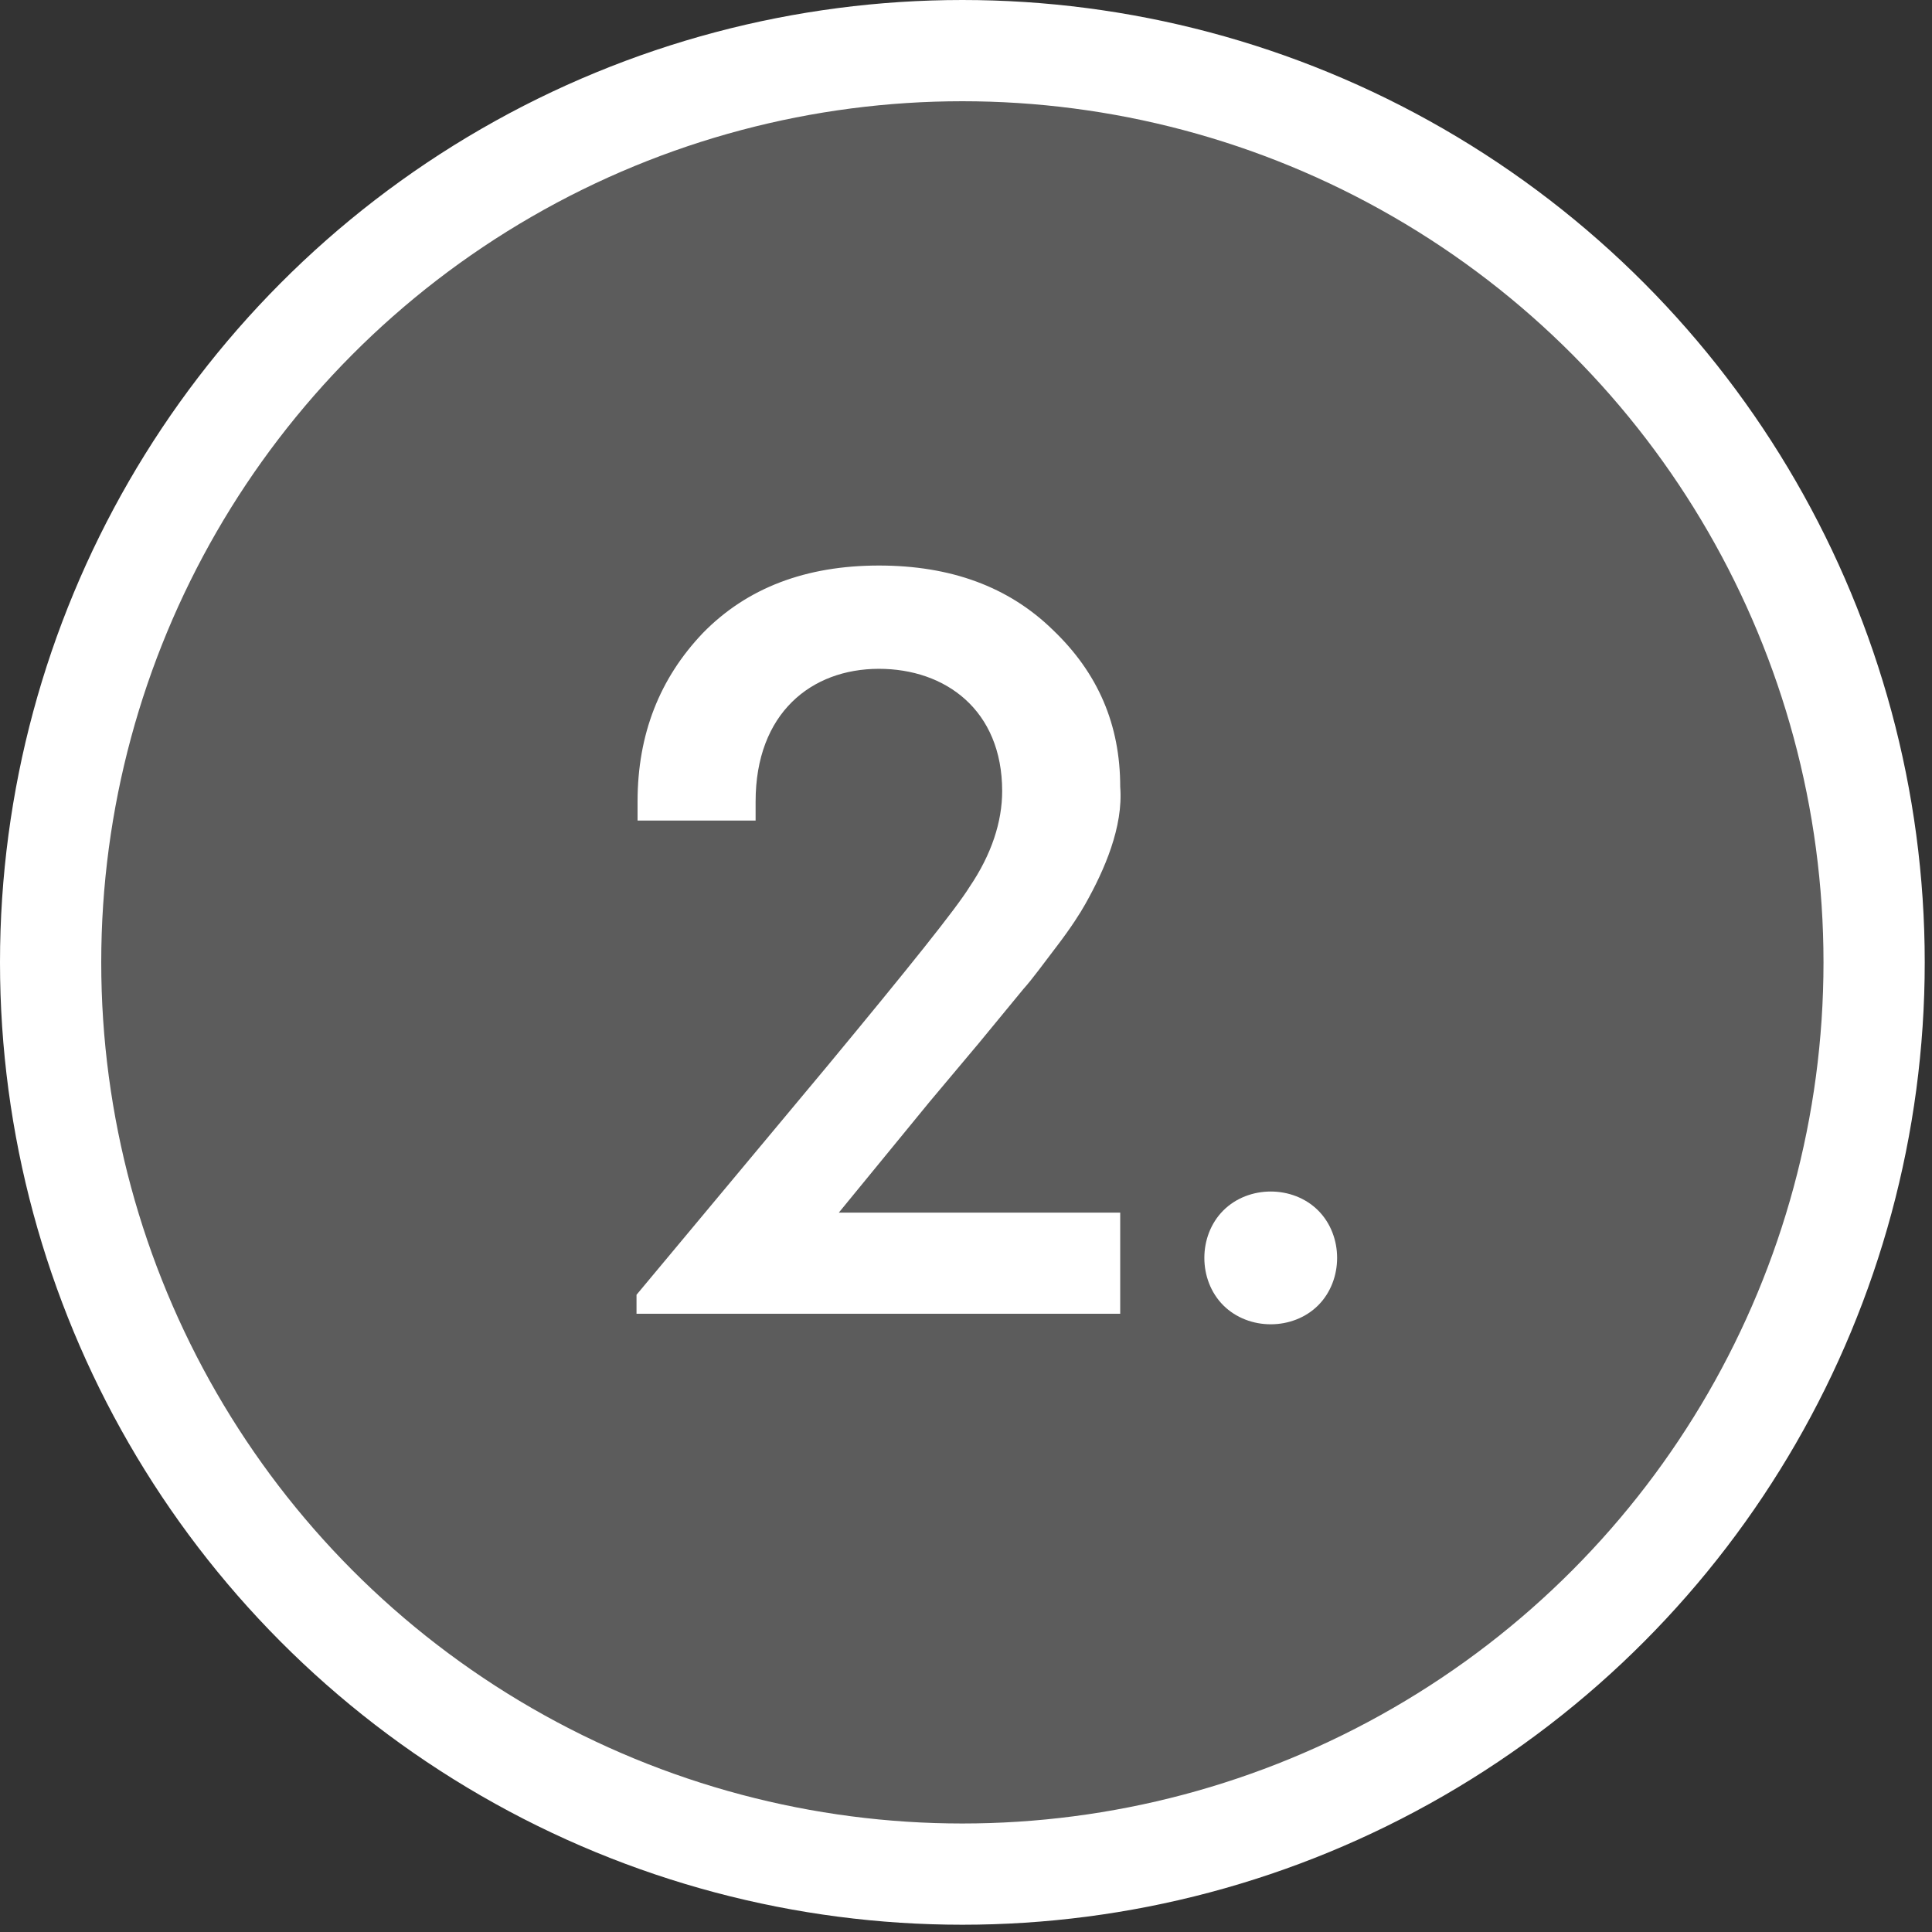
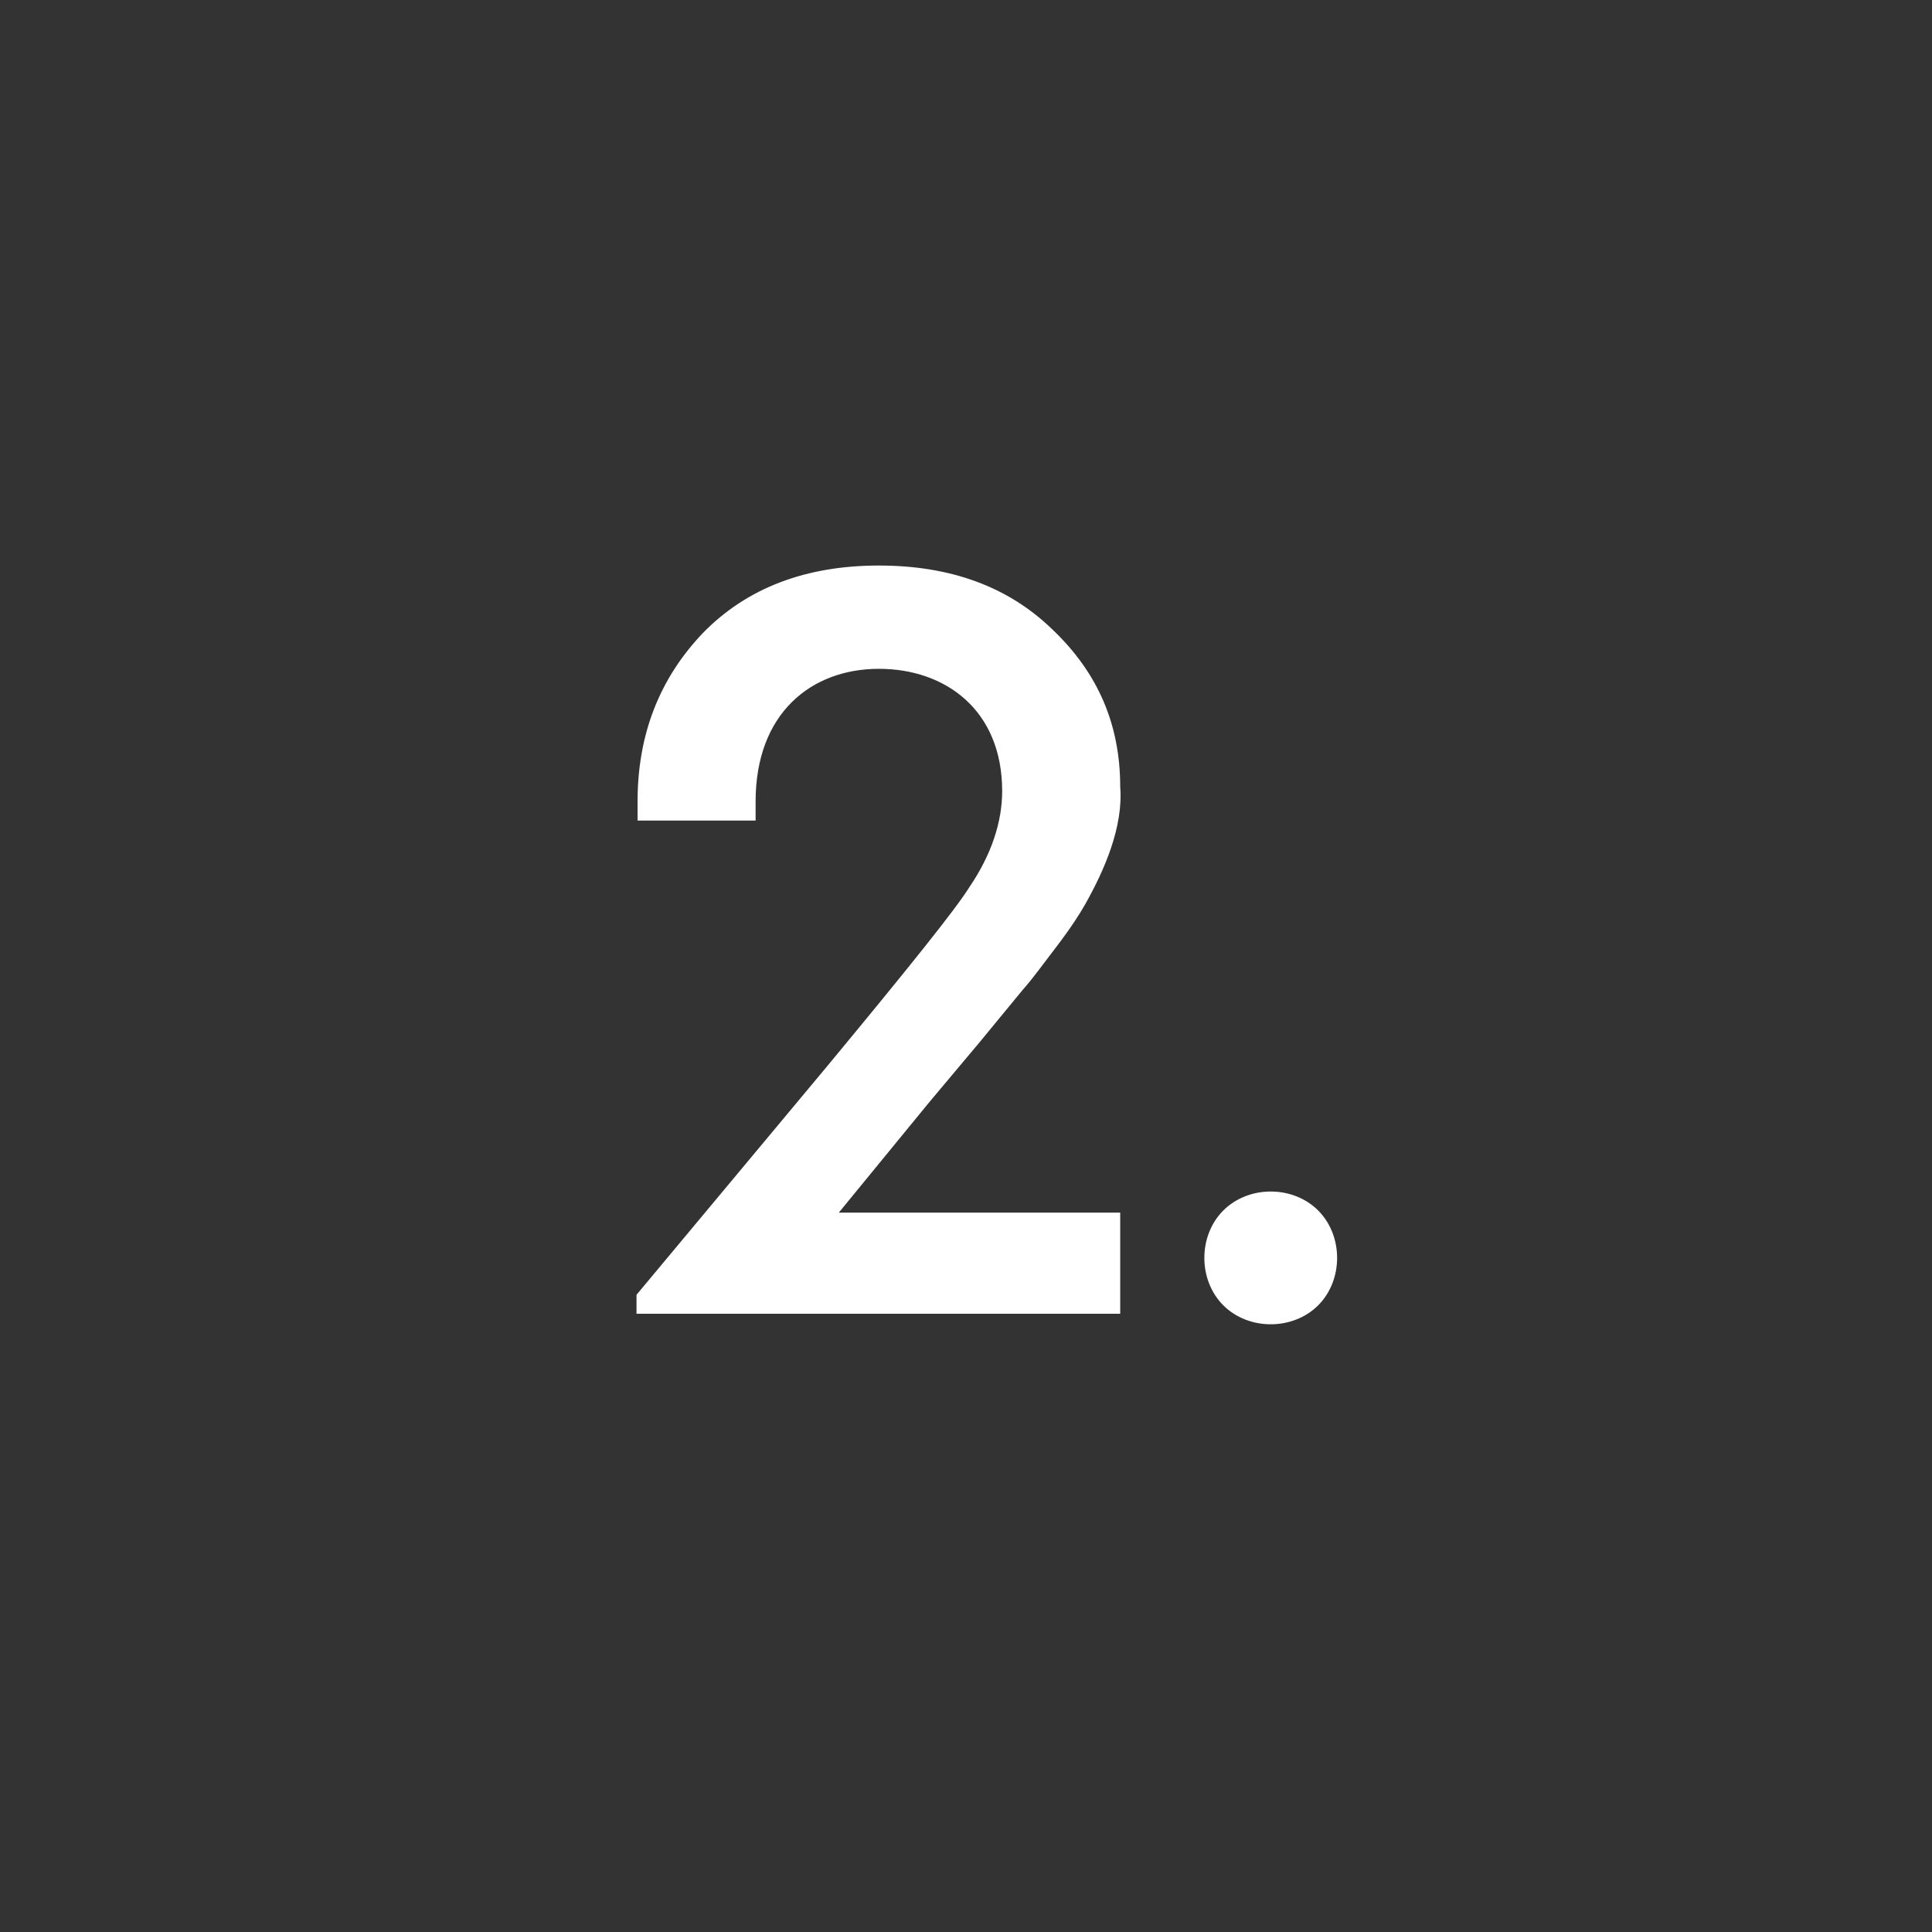
<svg xmlns="http://www.w3.org/2000/svg" width="50" height="50" viewBox="0 0 50 50" fill="none">
  <rect x="0" y="0" width="50" height="50" fill="#333333" stroke="none" />
-   <circle cx="24.906" cy="24.906" r="23.596" fill="white" fill-opacity="0.2" stroke="white" stroke-width="2.62" />
  <path d="M22.746 14.636C24.6 14.636 26.1 15.182 27.246 16.3C28.418 17.418 28.991 18.755 28.991 20.364C29.073 21.4 28.582 22.518 28.091 23.391C27.955 23.636 27.709 24.018 27.355 24.482C27 24.945 26.727 25.327 26.482 25.6L25.337 26.991L24.055 28.518L21.709 31.382H28.991V34H16.473V33.509L21.409 27.591C23.509 25.055 24.736 23.527 25.091 22.954C25.664 22.109 25.936 21.264 25.936 20.473C25.936 18.373 24.464 17.309 22.746 17.309C21 17.309 19.555 18.454 19.555 20.745V21.236H16.5V20.745C16.5 19 17.073 17.555 18.191 16.382C19.337 15.209 20.864 14.636 22.746 14.636ZM34.114 33.782C33.459 34.436 32.314 34.436 31.659 33.782C31.005 33.127 31.005 31.982 31.659 31.327C32.314 30.673 33.459 30.673 34.114 31.327C34.768 31.982 34.768 33.127 34.114 33.782Z" fill="white" />
</svg>